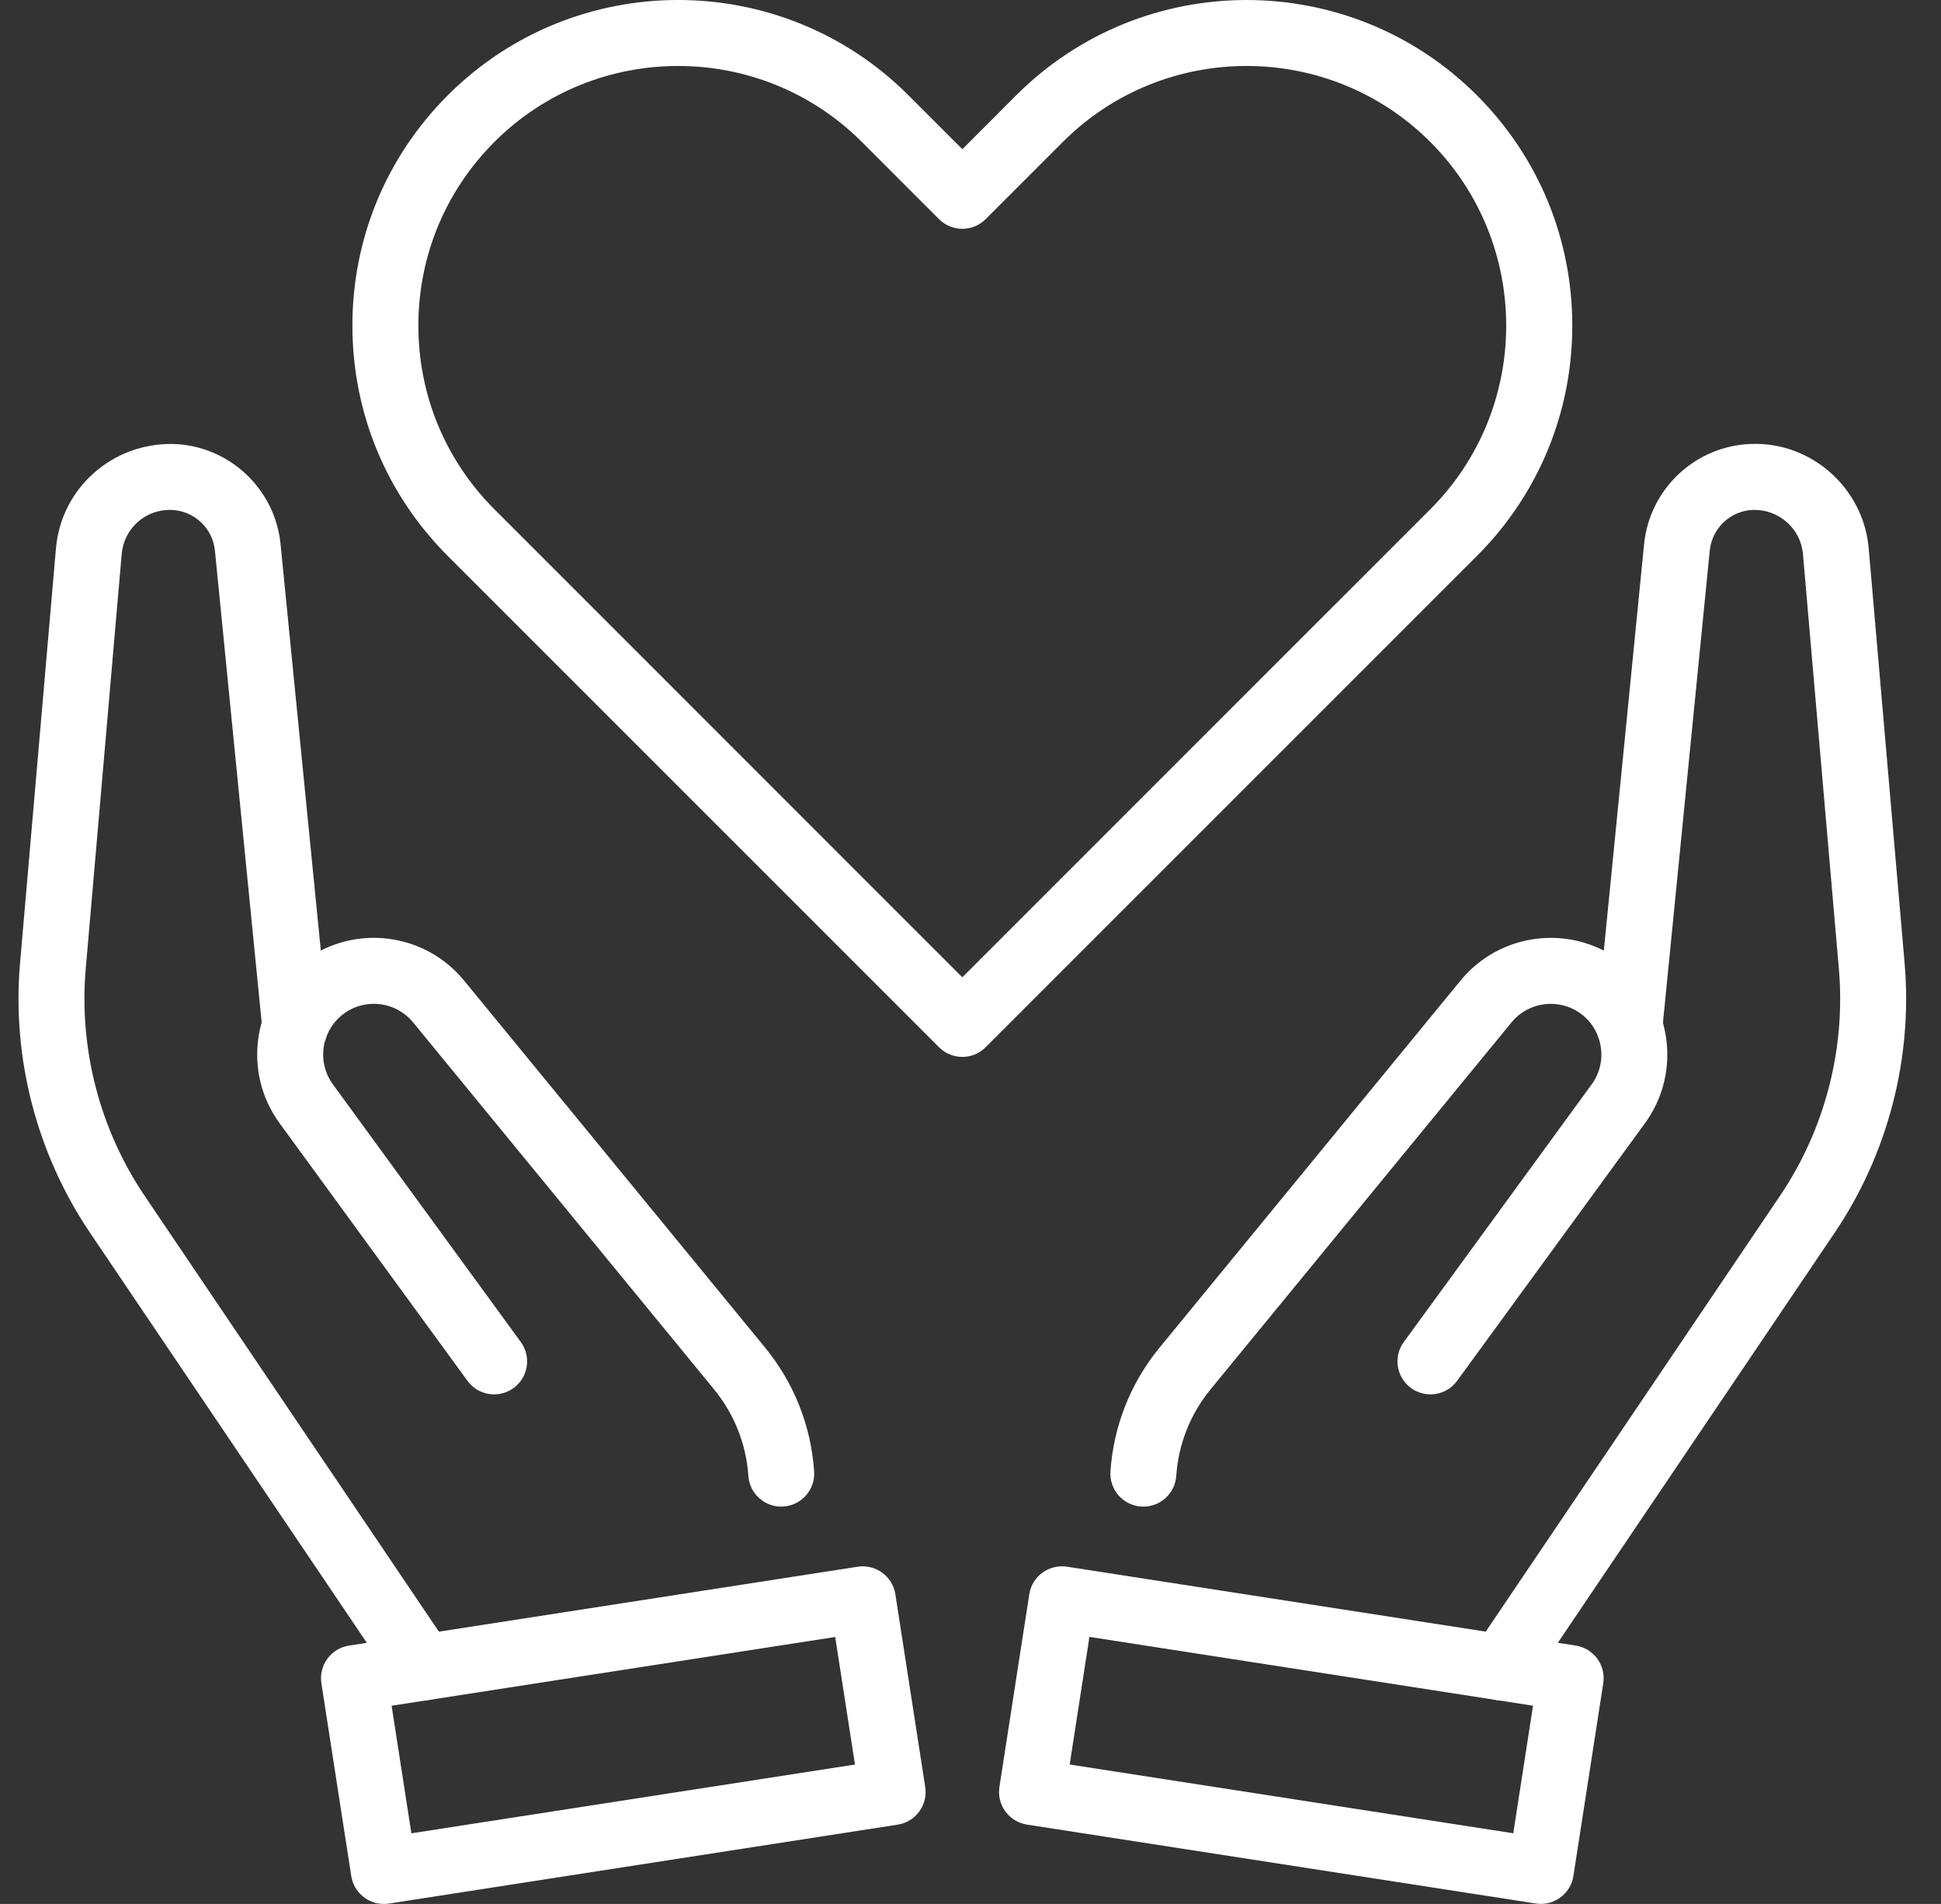
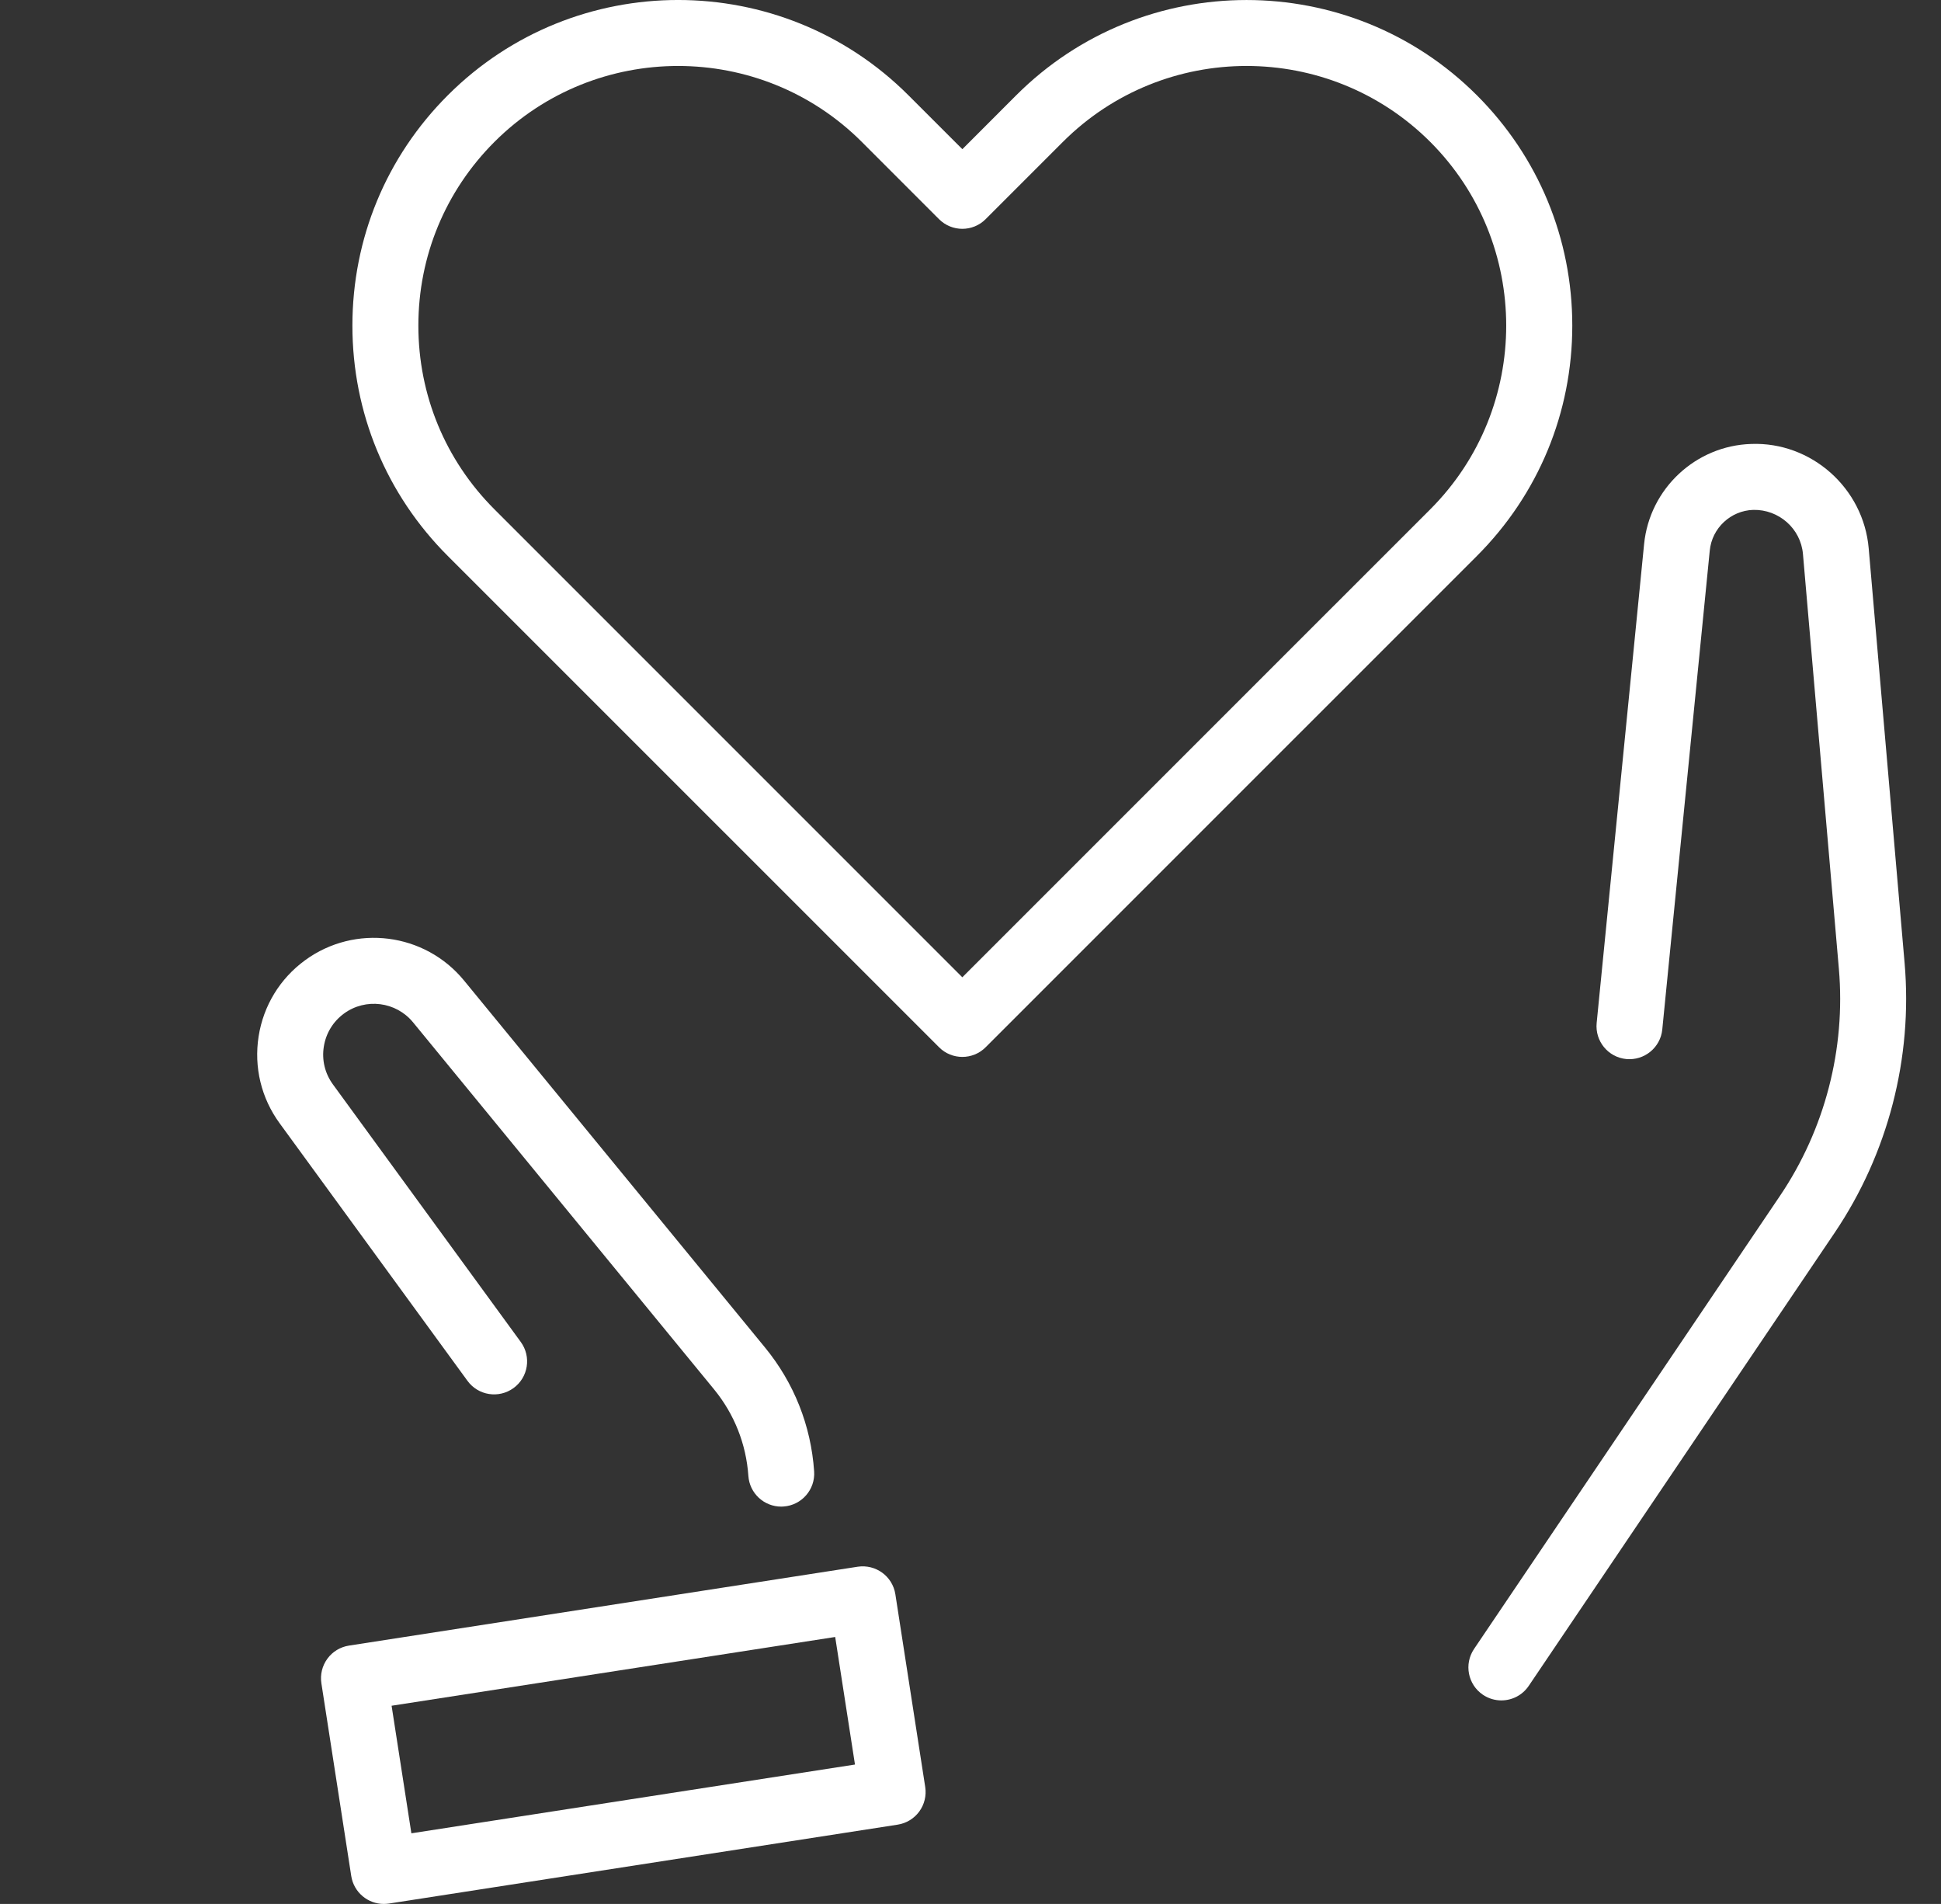
<svg xmlns="http://www.w3.org/2000/svg" width="52" height="51" viewBox="0 0 52 51" fill="none">
  <rect x="0" y="0" width="52" height="51" fill="#333333" stroke="none" />
  <path d="M40.222 45.548C40.051 45.548 39.879 45.499 39.728 45.397C39.324 45.124 39.217 44.575 39.49 44.17L47.688 32.03C48.89 30.25 49.45 28.09 49.264 25.951L48.302 14.842C48.243 14.157 47.654 13.643 46.971 13.658C46.366 13.677 45.864 14.145 45.805 14.748L44.533 27.576C44.485 28.061 44.052 28.414 43.567 28.368C43.081 28.32 42.727 27.887 42.775 27.401L44.046 14.573C44.194 13.09 45.428 11.937 46.917 11.892C48.522 11.832 49.923 13.07 50.063 14.688L51.025 25.797C51.245 28.339 50.58 30.903 49.153 33.018L40.955 45.159C40.784 45.412 40.505 45.548 40.222 45.548Z" fill="white" />
-   <path d="M30.632 40.357C30.611 40.357 30.59 40.356 30.57 40.355C30.083 40.322 29.716 39.899 29.749 39.413C29.834 38.19 30.289 37.043 31.067 36.095L39.129 26.265C40.179 24.985 42.049 24.746 43.386 25.722C44.778 26.738 45.084 28.697 44.069 30.088L39.036 36.988C38.749 37.383 38.196 37.468 37.802 37.181C37.408 36.894 37.321 36.341 37.609 35.947L42.641 29.047C43.083 28.442 42.949 27.591 42.345 27.15C41.763 26.726 40.951 26.83 40.494 27.386L32.432 37.215C31.889 37.878 31.57 38.68 31.512 39.535C31.48 40 31.092 40.357 30.632 40.357Z" fill="white" />
-   <path d="M41.279 50.999C41.234 50.999 41.189 50.995 41.143 50.988L27.513 48.875C27.282 48.839 27.074 48.713 26.935 48.524C26.797 48.334 26.739 48.098 26.775 47.866L27.575 42.703C27.65 42.222 28.1 41.894 28.584 41.966L42.214 44.079C42.445 44.115 42.653 44.241 42.792 44.43C42.93 44.62 42.988 44.856 42.952 45.088L42.152 50.251C42.084 50.687 41.708 50.999 41.279 50.999ZM28.657 47.265L40.541 49.107L41.07 45.69L29.186 43.847L28.657 47.265Z" fill="white" />
-   <path d="M11.34 45.549C11.056 45.549 10.778 45.413 10.607 45.16L2.41 33.019C0.982 30.904 0.317 28.34 0.537 25.798L1.499 14.689C1.64 13.07 3.018 11.856 4.646 11.893C6.135 11.938 7.369 13.091 7.516 14.574L8.787 27.402C8.835 27.888 8.481 28.321 7.995 28.369C7.51 28.414 7.077 28.062 7.029 27.577L5.758 14.749C5.698 14.146 5.197 13.678 4.591 13.659C3.891 13.639 3.319 14.158 3.26 14.843L2.297 25.951C2.112 28.091 2.672 30.251 3.874 32.031L12.072 44.171C12.345 44.575 12.238 45.125 11.834 45.398C11.682 45.5 11.51 45.549 11.34 45.549Z" fill="white" />
  <path d="M20.93 40.357C20.469 40.357 20.081 40.001 20.049 39.534C19.99 38.68 19.672 37.878 19.129 37.215L11.066 27.385C10.61 26.829 9.797 26.725 9.216 27.149C8.923 27.363 8.731 27.679 8.675 28.037C8.618 28.395 8.705 28.754 8.919 29.047L13.952 35.947C14.239 36.341 14.153 36.894 13.758 37.181C13.364 37.468 12.812 37.383 12.524 36.988L7.491 30.088C6.999 29.414 6.8 28.588 6.928 27.763C7.057 26.939 7.5 26.213 8.174 25.721C9.512 24.745 11.382 24.984 12.432 26.265L20.494 36.094C21.272 37.042 21.727 38.189 21.811 39.412C21.845 39.899 21.477 40.321 20.991 40.354C20.971 40.357 20.95 40.357 20.93 40.357Z" fill="white" />
  <path d="M10.282 51C9.854 51 9.478 50.688 9.41 50.252L8.61 45.089C8.574 44.857 8.632 44.621 8.77 44.432C8.908 44.242 9.116 44.116 9.348 44.08L22.978 41.967C23.462 41.895 23.912 42.222 23.987 42.705L24.787 47.868C24.823 48.099 24.765 48.336 24.627 48.525C24.488 48.714 24.281 48.84 24.049 48.876L10.419 50.99C10.373 50.996 10.327 51 10.282 51ZM10.491 45.691L11.021 49.108L22.905 47.266L22.375 43.849L10.491 45.691Z" fill="white" />
  <path d="M25.782 28.311C25.555 28.311 25.329 28.225 25.157 28.052L11.997 14.893C10.348 13.245 9.441 11.053 9.441 8.722C9.441 6.392 10.348 4.2 11.997 2.552C15.399 -0.851 20.935 -0.851 24.337 2.552L25.782 3.996L27.225 2.552C30.628 -0.85 36.163 -0.85 39.566 2.552C41.214 4.2 42.122 6.391 42.122 8.722C42.122 11.053 41.214 13.245 39.566 14.893L26.406 28.052C26.234 28.225 26.008 28.311 25.782 28.311ZM18.167 1.767C16.385 1.767 14.603 2.445 13.246 3.801C11.932 5.116 11.208 6.863 11.208 8.722C11.208 10.581 11.932 12.329 13.246 13.643L25.781 26.178L38.317 13.643C41.03 10.93 41.03 6.515 38.317 3.801C35.603 1.089 31.188 1.089 28.475 3.801L26.406 5.87C26.061 6.216 25.502 6.216 25.156 5.87L23.088 3.801C21.731 2.445 19.949 1.767 18.167 1.767Z" fill="white" />
</svg>